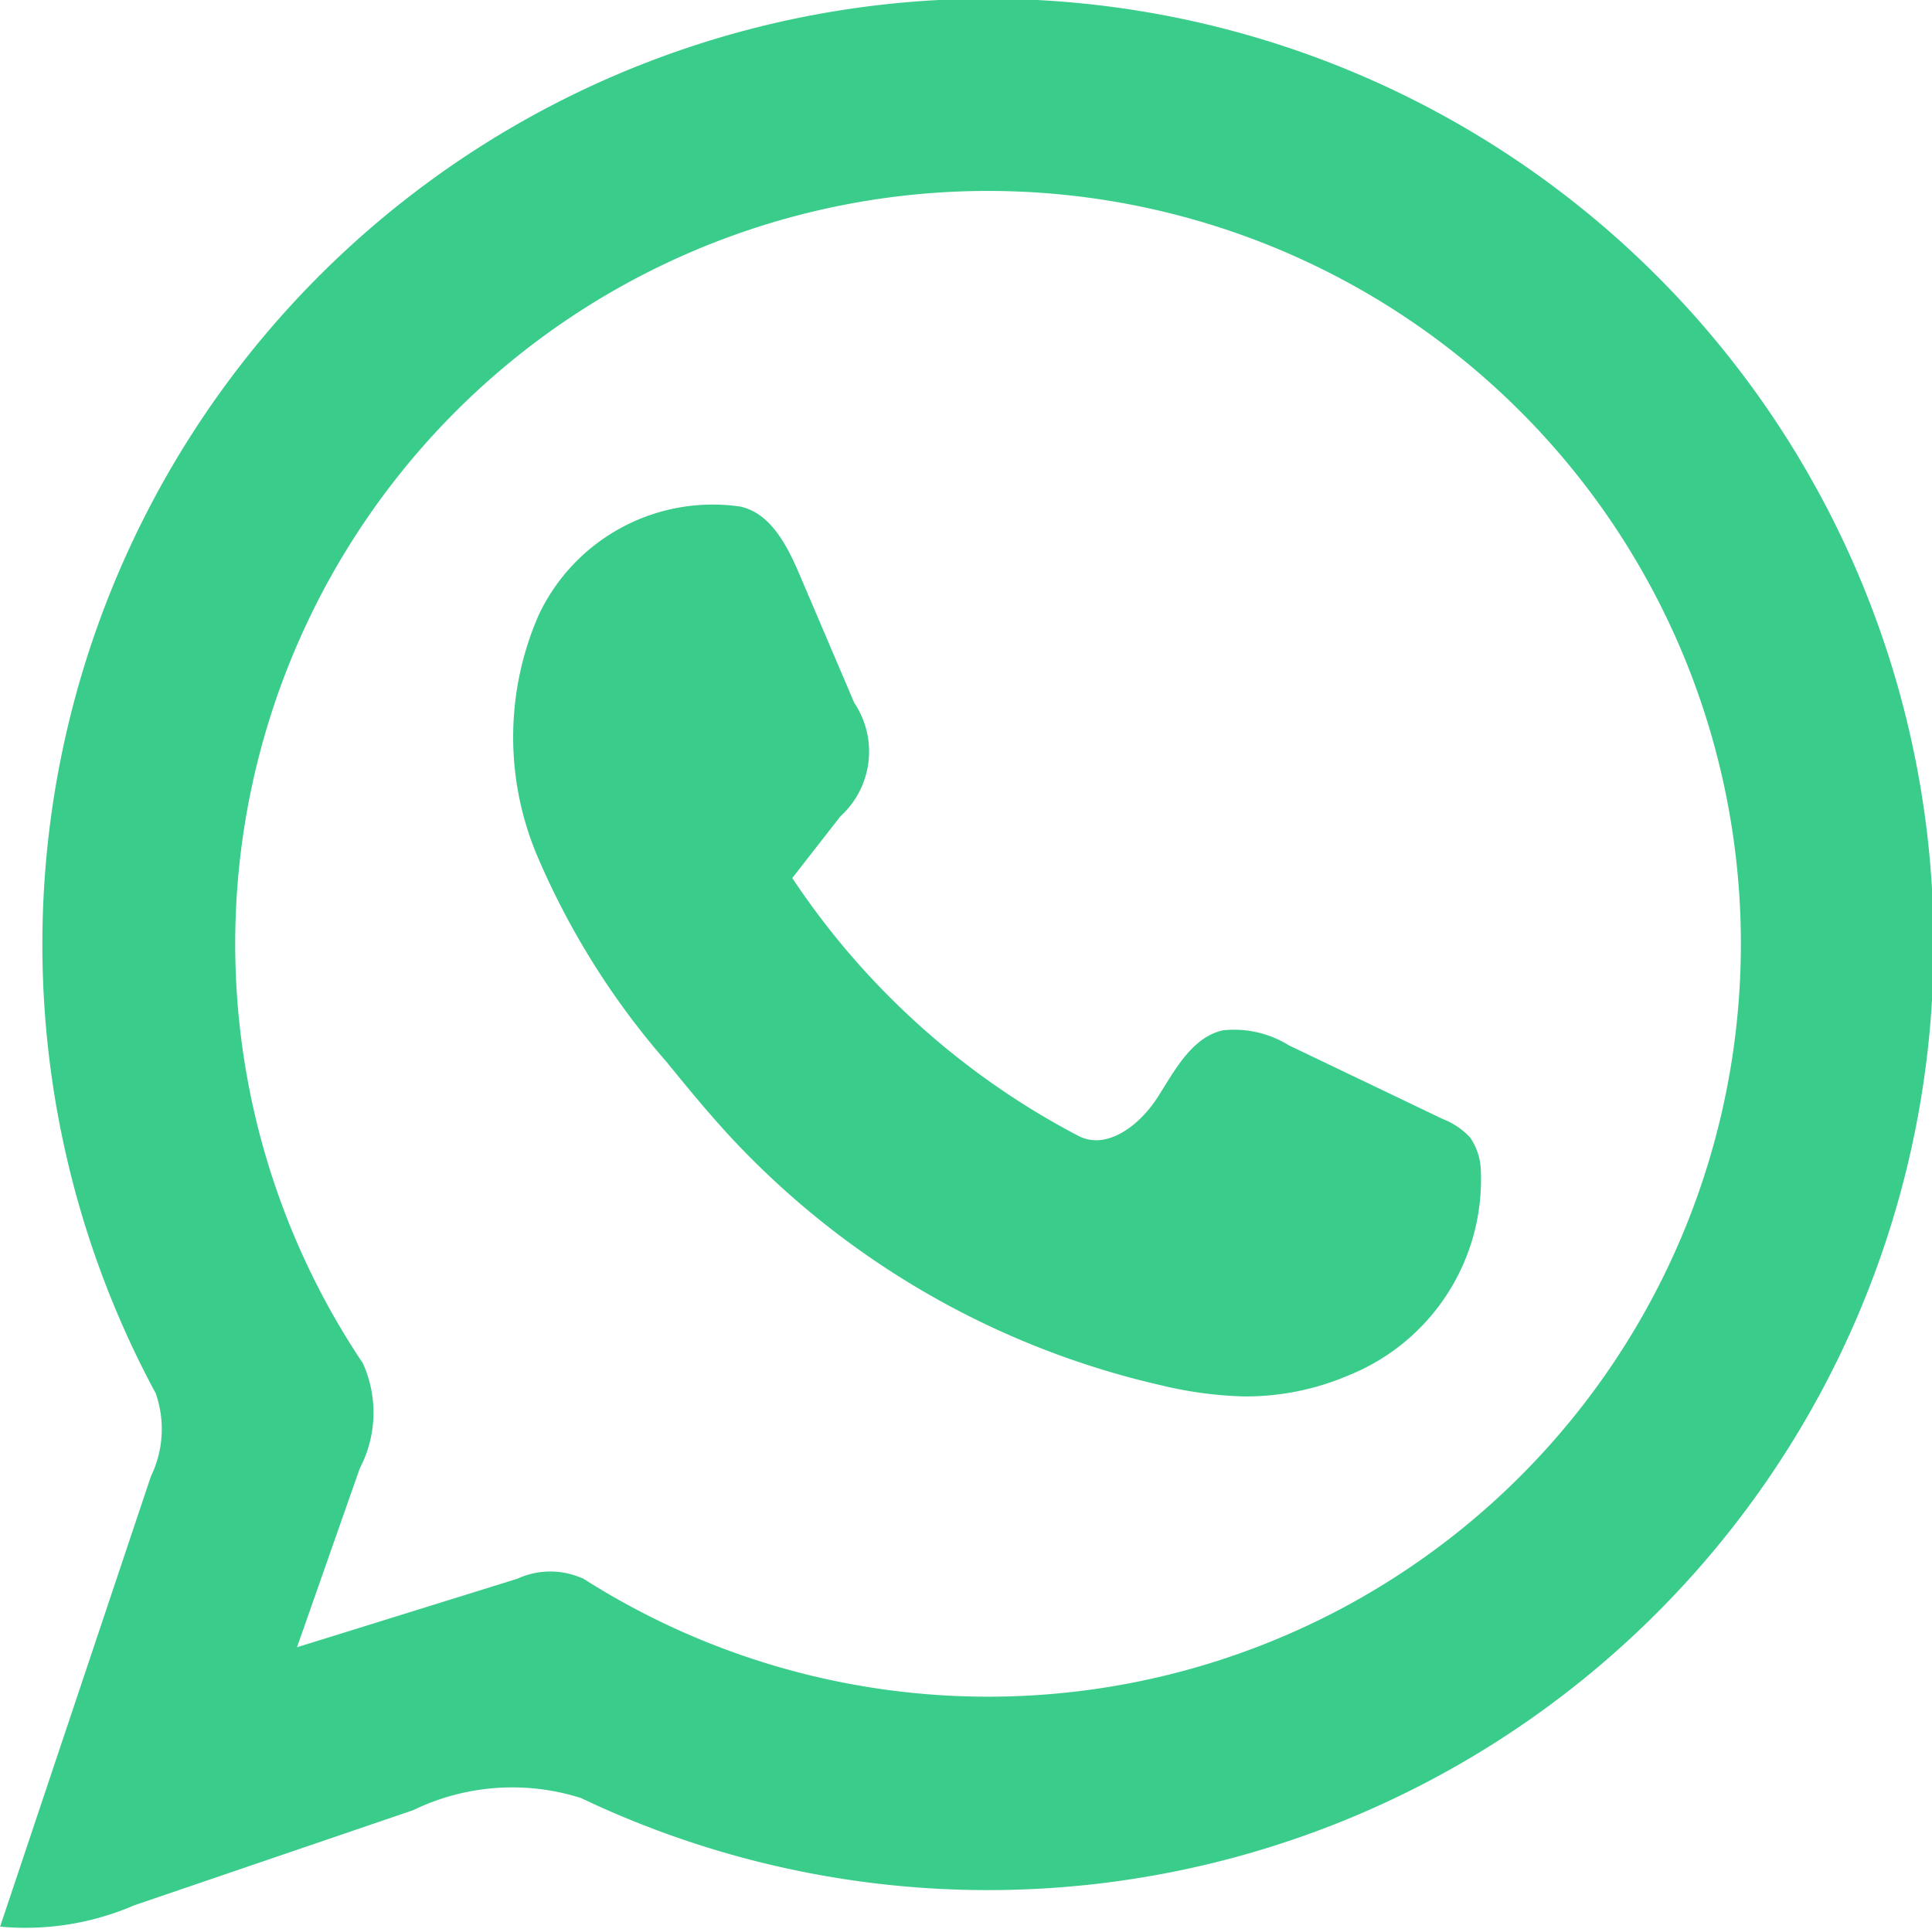
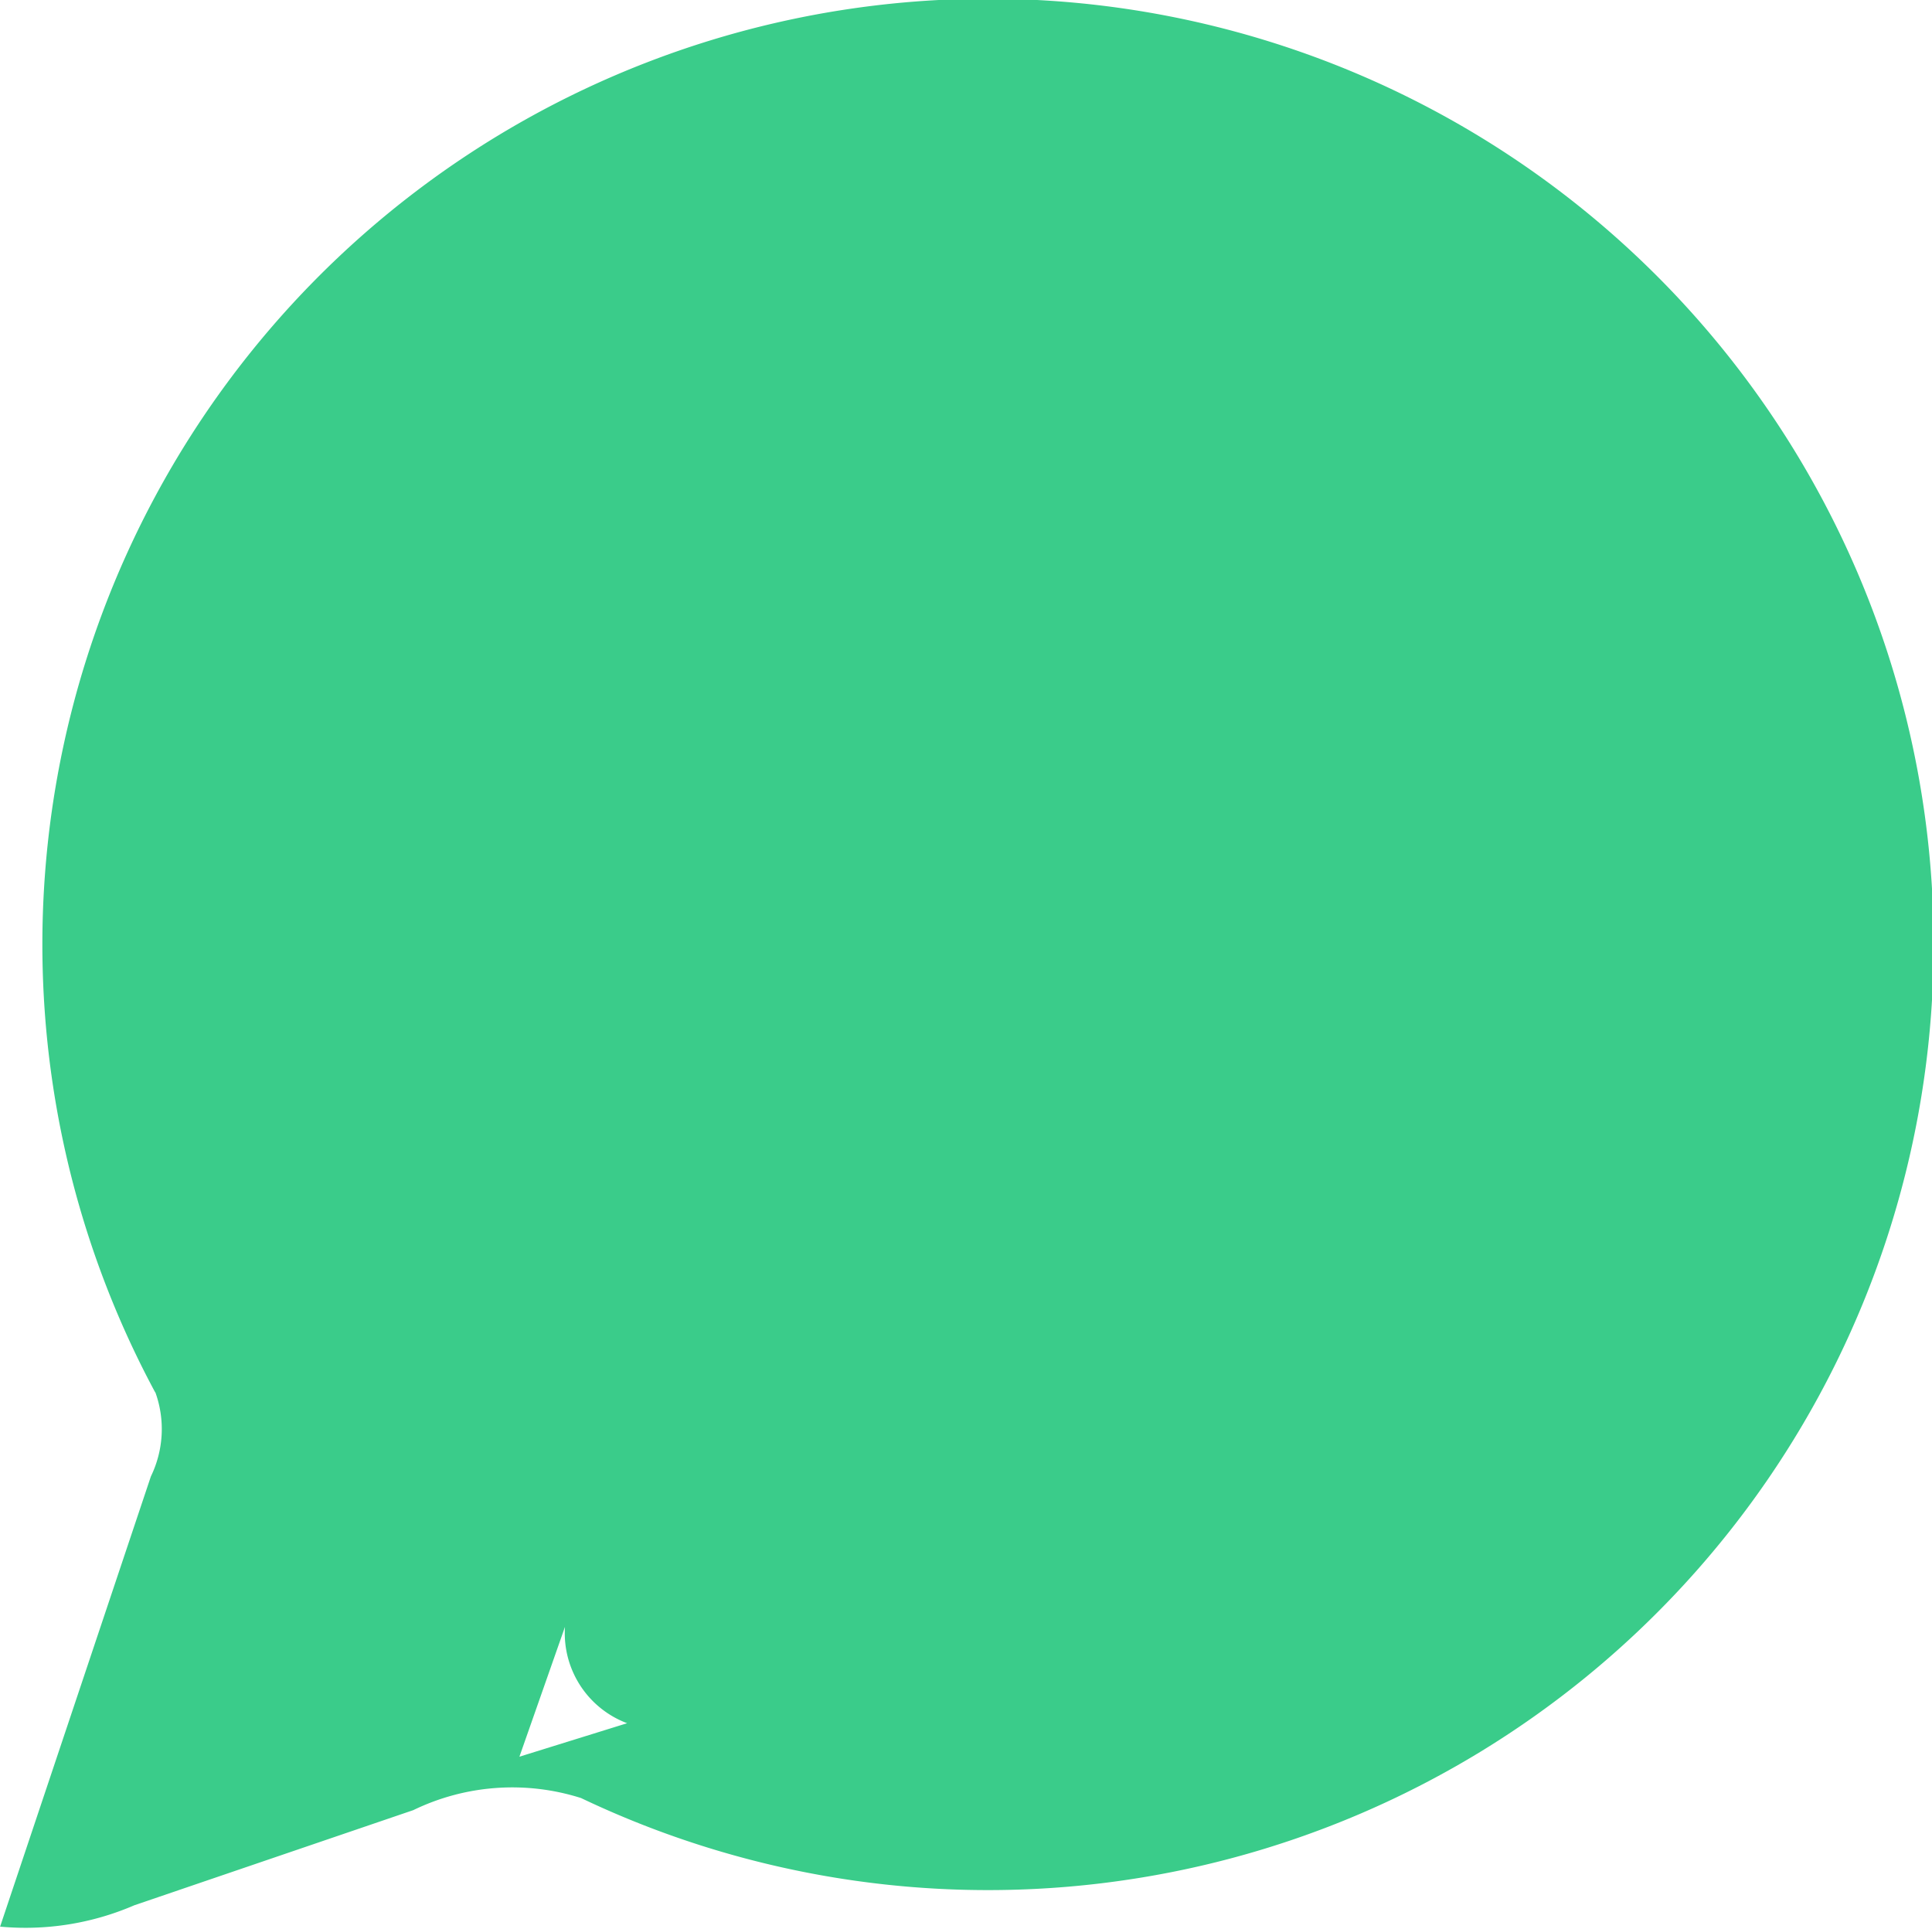
<svg xmlns="http://www.w3.org/2000/svg" width="18.077" height="18.051" viewBox="0 0 18.077 18.051">
  <defs>
    <style>.a{fill:#3acc8a;}</style>
  </defs>
  <g transform="translate(-821.109 -539.689)">
-     <path class="a" d="M842.177,561.284a7.244,7.244,0,0,0,2.676,2.412c.267.14.575-.1.74-.357s.319-.562.612-.63a.972.972,0,0,1,.618.14l1.441.69a.694.694,0,0,1,.255.172.571.571,0,0,1,.1.294,1.975,1.975,0,0,1-1.242,1.934,2.434,2.434,0,0,1-.981.195,3.715,3.715,0,0,1-.772-.105,7.9,7.9,0,0,1-3.972-2.266c-.229-.242-.441-.5-.65-.757a7.241,7.241,0,0,1-1.217-1.943,2.852,2.852,0,0,1,.019-2.239,1.8,1.8,0,0,1,1.883-1.016c.286.06.441.363.556.632l.514,1.205a.818.818,0,0,1-.129,1.061Z" transform="translate(-13.655 -13.38)" />
-     <path class="a" d="M822.562,552.718a8.848,8.848,0,1,1,3.984,3.794,2.124,2.124,0,0,0-1.57.113l-2.61.89a2.568,2.568,0,0,1-1.256.2l1.411-4.213a1.013,1.013,0,0,0,.041-.788m3.994,1.738a7.044,7.044,0,1,0-2.051-2.007,1.125,1.125,0,0,1-.03.983l-.587,1.673,2.062-.641A.736.736,0,0,1,826.555,554.455Z" />
+     <path class="a" d="M822.562,552.718a8.848,8.848,0,1,1,3.984,3.794,2.124,2.124,0,0,0-1.57.113l-2.61.89a2.568,2.568,0,0,1-1.256.2l1.411-4.213a1.013,1.013,0,0,0,.041-.788m3.994,1.738l-.587,1.673,2.062-.641A.736.736,0,0,1,826.555,554.455Z" />
  </g>
</svg>